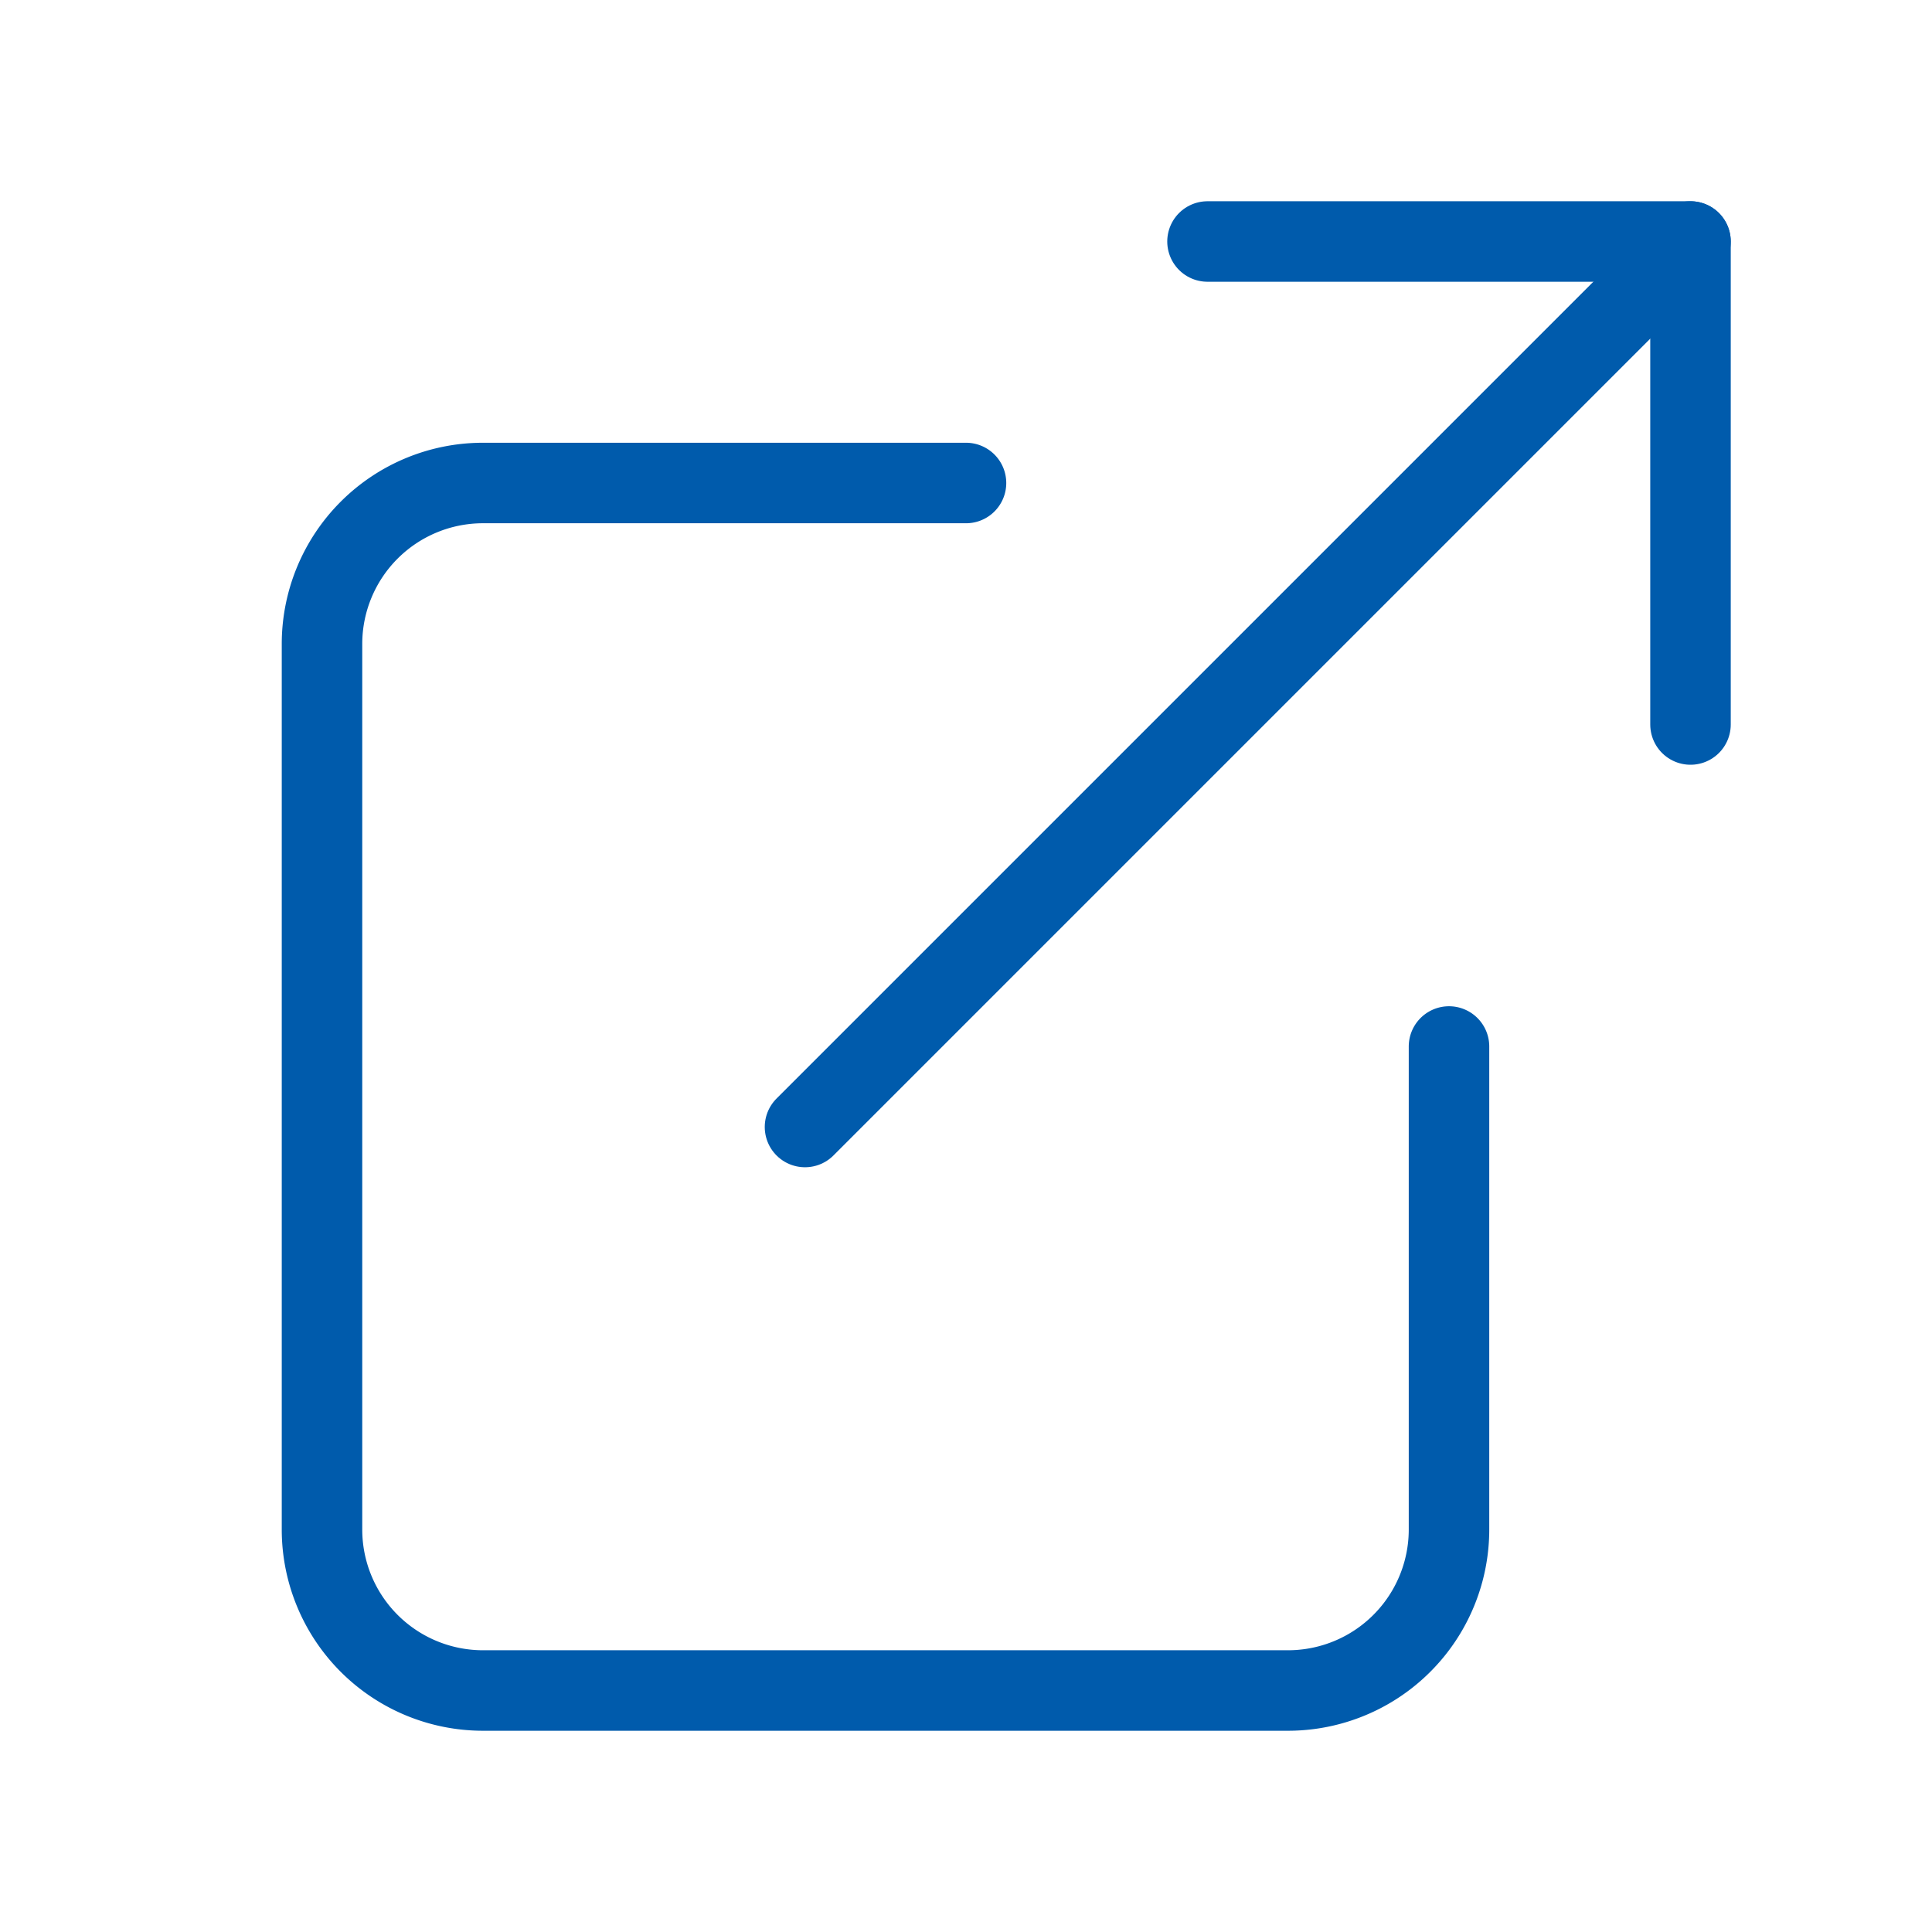
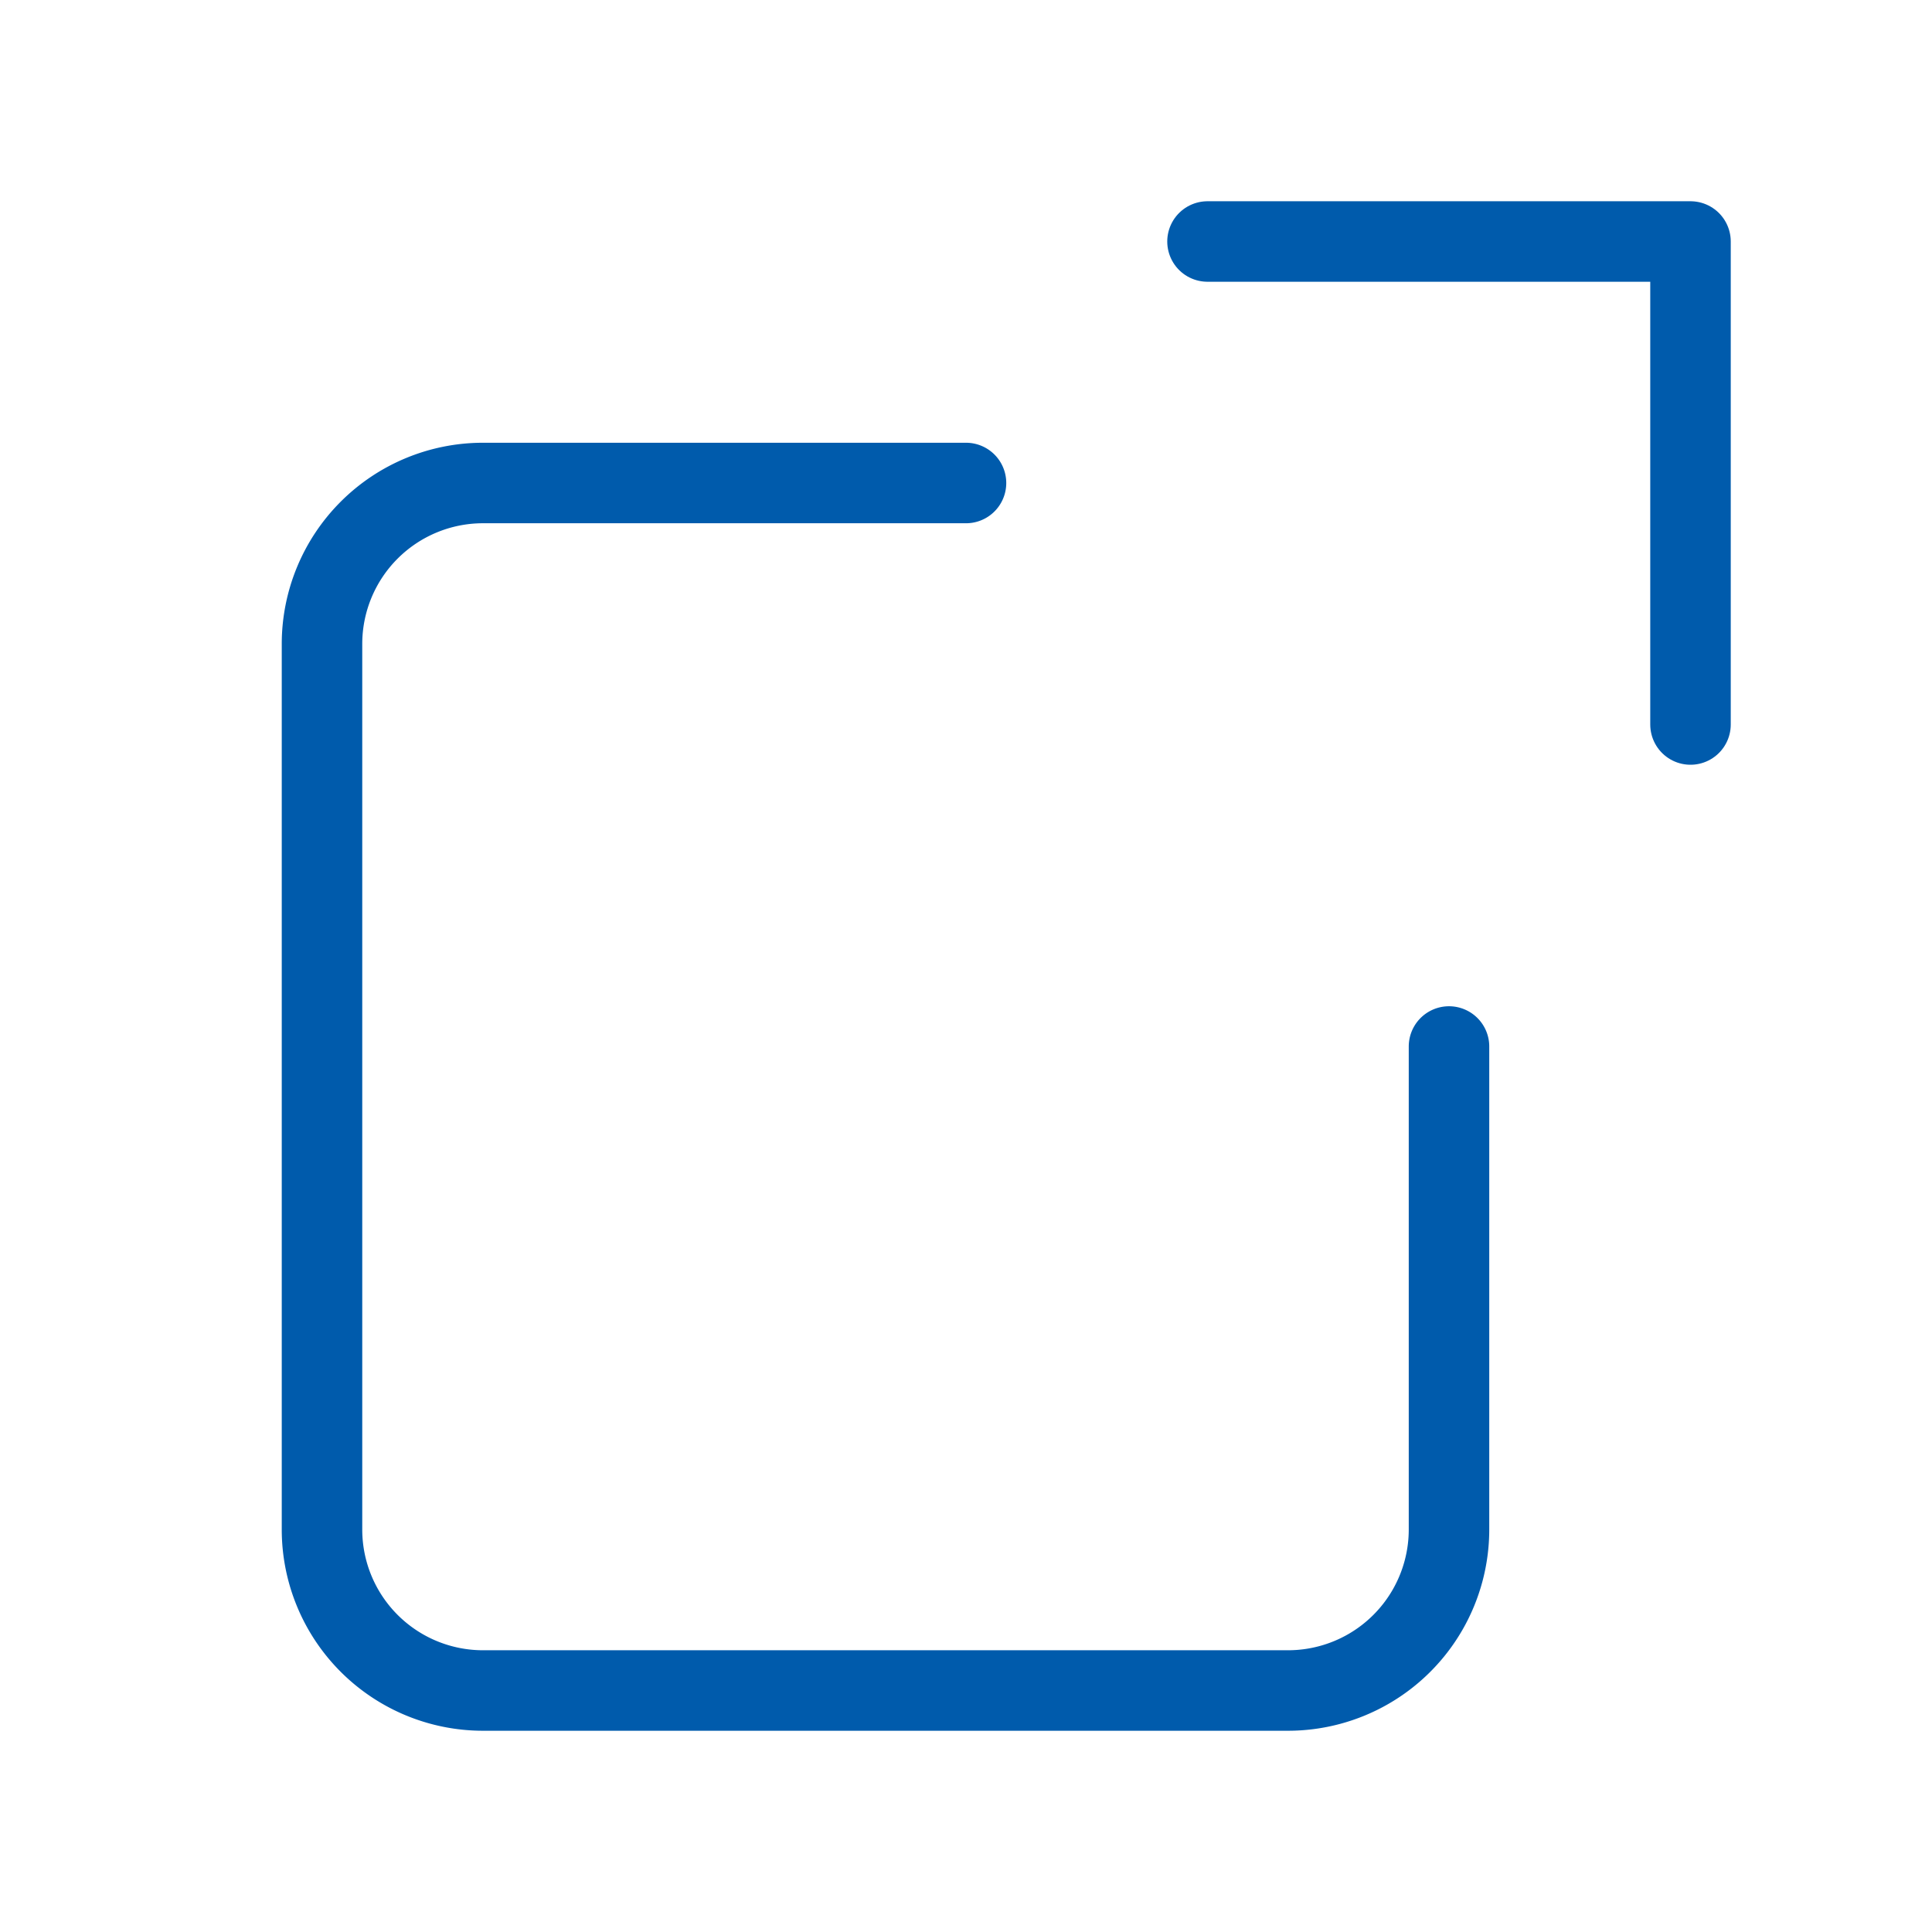
<svg xmlns="http://www.w3.org/2000/svg" width="15" height="15" viewBox="0 0 24 24" fill="none" stroke="#005BAC" stroke-width="1" stroke-linecap="round" stroke-linejoin="round">
  <path d="M18 13v6a2 2 0 0 1-2 2H6a2 2 0 0 1-2-2V8a2 2 0 0 1 2-2h6" />
  <polyline points="15 3 21 3 21 9" />
-   <line x1="10" y1="14" x2="21" y2="3" />
</svg>